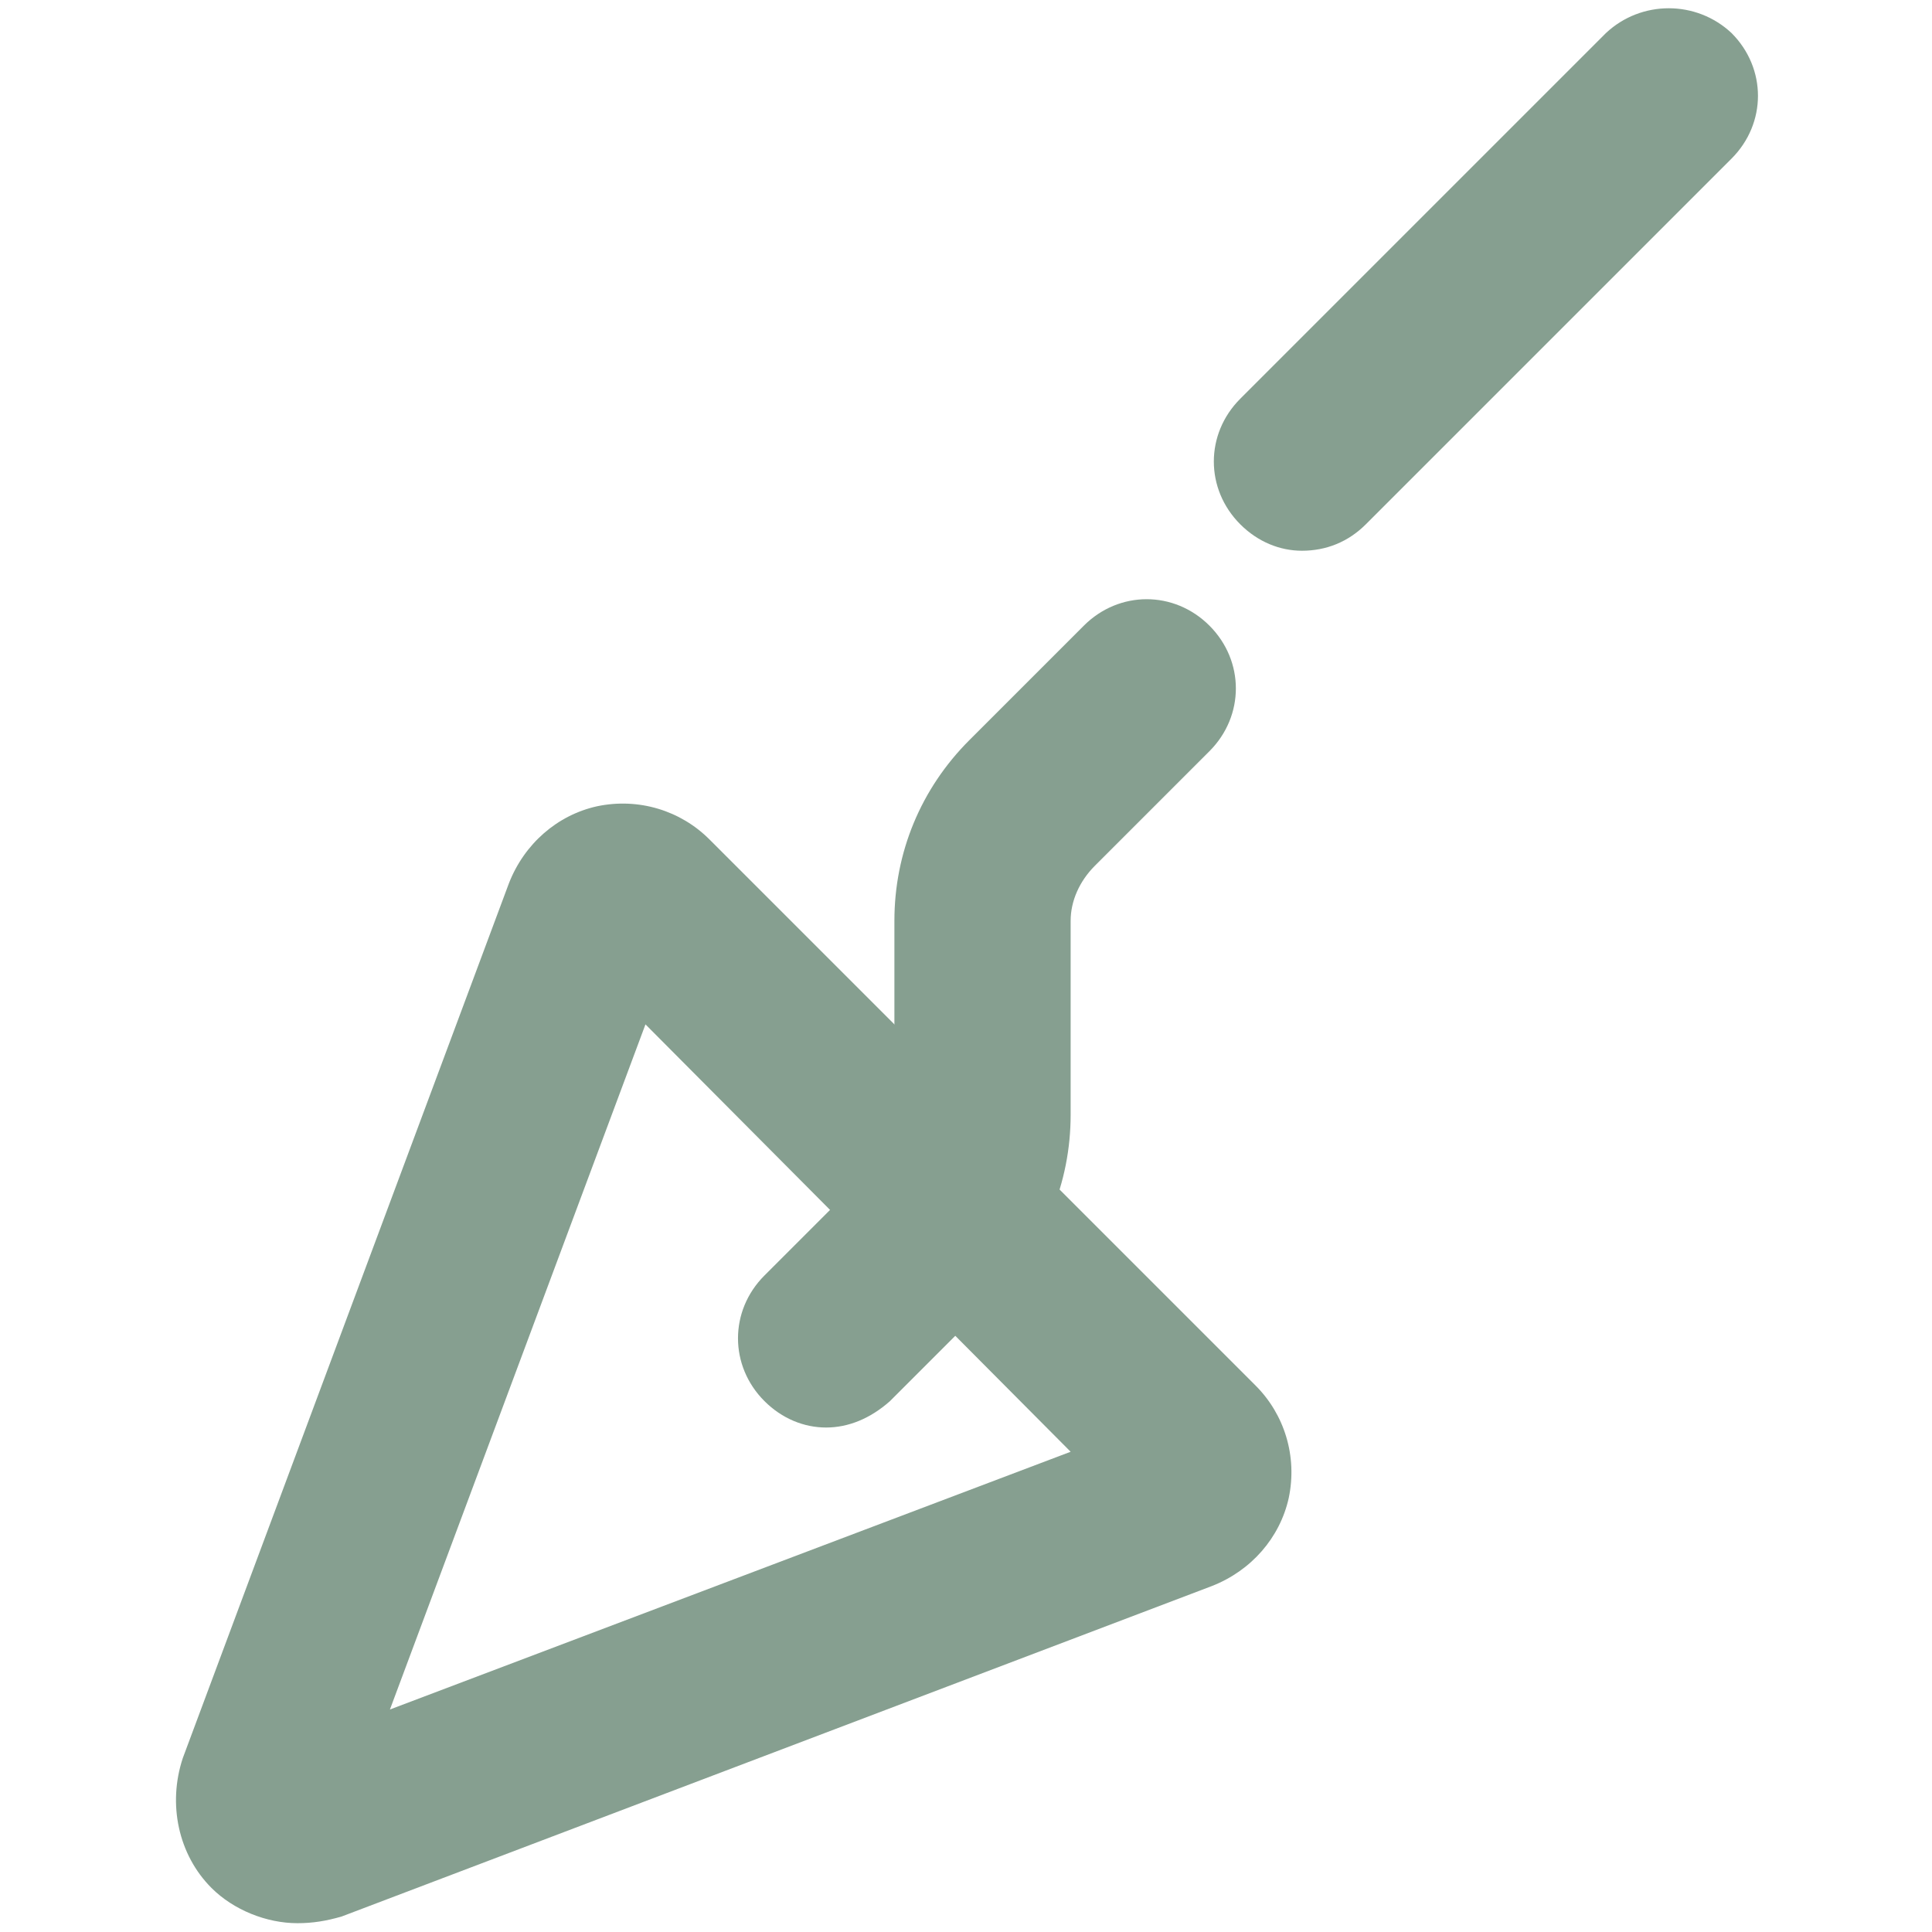
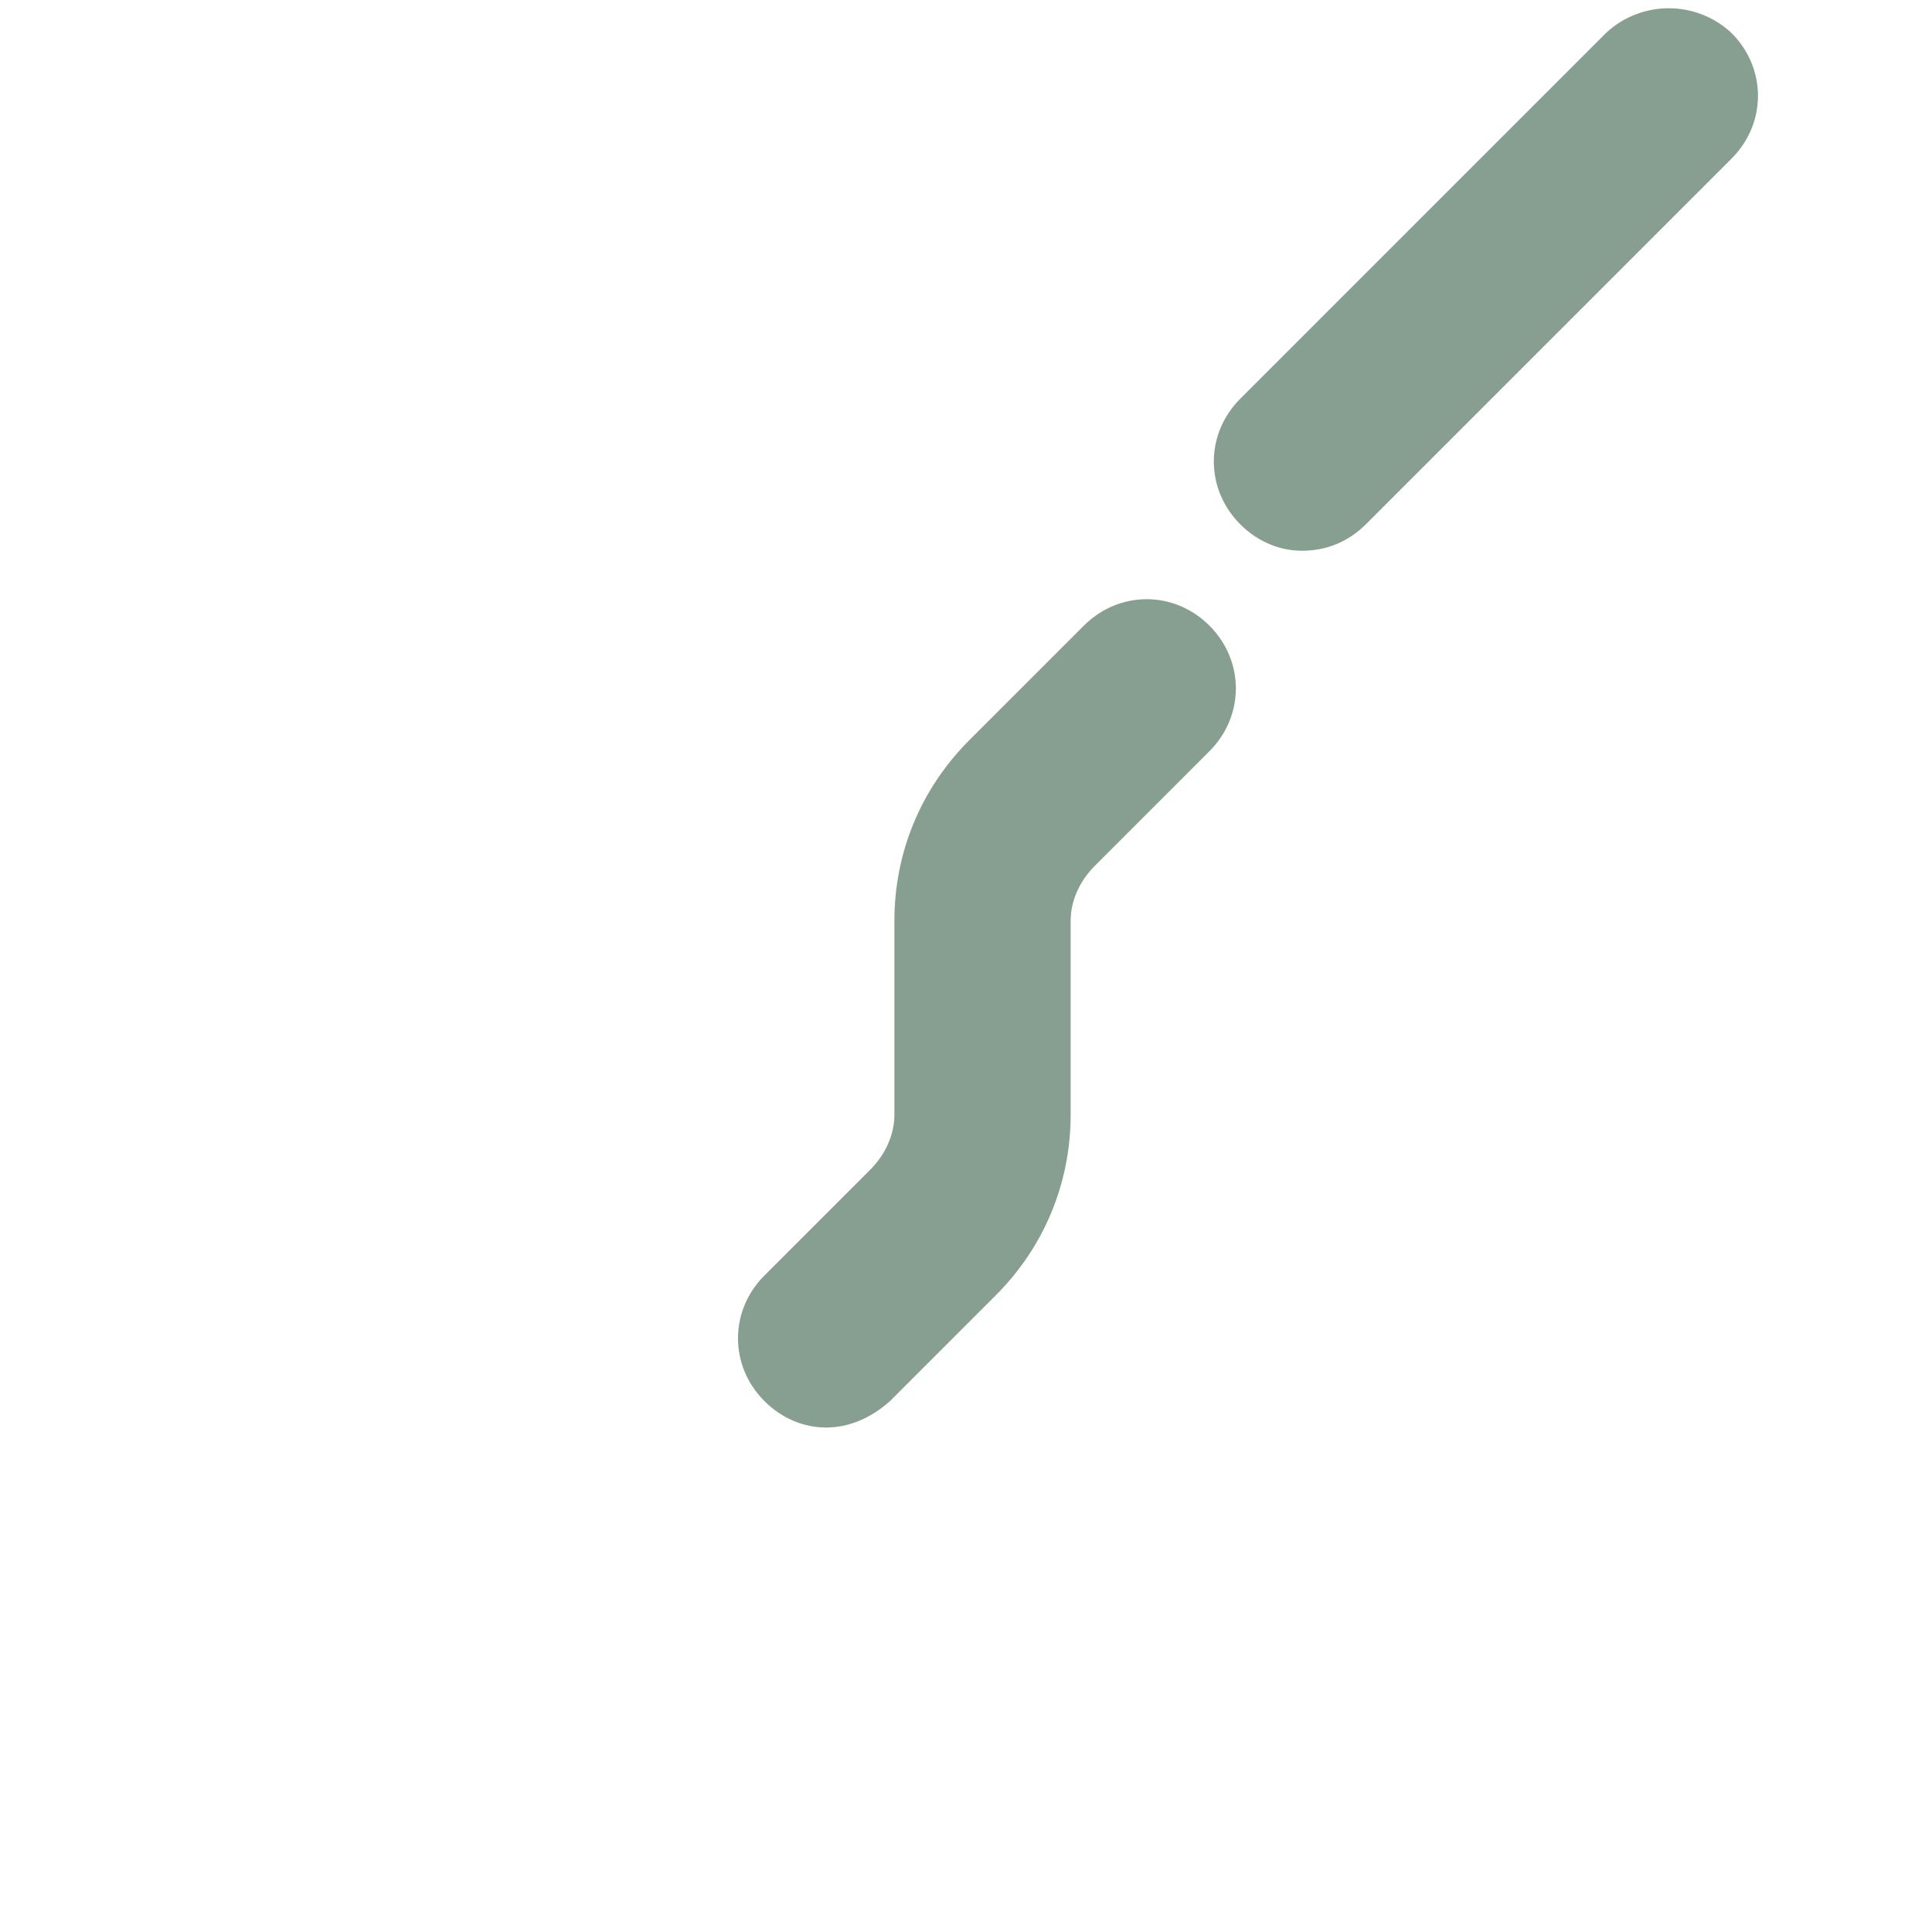
<svg xmlns="http://www.w3.org/2000/svg" id="Слой_1" x="0px" y="0px" width="87.7px" height="87.7px" viewBox="0 0 87.7 87.7" style="enable-background:new 0 0 87.7 87.7;" xml:space="preserve">
  <style type="text/css"> .st0{fill:#869F90;} </style>
  <g>
-     <path class="st0" d="M13.5,87.3c-1.4,0-2.9-0.6-3.9-1.6c-1.5-1.5-2-3.8-1.3-5.9l14.8-39.7c0.7-1.8,2.2-3.1,4-3.5 c1.9-0.4,3.8,0.2,5.1,1.5L57,62.9c1.3,1.3,1.9,3.2,1.5,5.1c-0.4,1.8-1.7,3.3-3.5,4L15.5,87C14.8,87.2,14.2,87.3,13.5,87.3z M29.3,46.5L17.7,77.6l30.9-11.7L29.3,46.5z" />
    <path class="st0" d="M37.5,64.8c-1,0-2-0.4-2.8-1.2c-1.6-1.6-1.6-4.1,0-5.7l4.8-4.8c0.7-0.7,1.1-1.6,1.1-2.5v-8.8 c0-3.1,1.2-6,3.4-8.2l5.2-5.2c1.6-1.6,4.1-1.6,5.7,0c1.6,1.6,1.6,4.1,0,5.7l-5.2,5.2c-0.7,0.7-1.1,1.6-1.1,2.5v8.8 c0,3.1-1.2,6-3.4,8.2l-4.8,4.8C39.5,64.4,38.5,64.8,37.5,64.8z" />
    <path class="st0" d="M59.1,25c-1,0-2-0.4-2.8-1.2c-1.6-1.6-1.6-4.1,0-5.7L72.9,1.5C74.5,0,77,0,78.6,1.5c1.6,1.6,1.6,4.1,0,5.7 L62,23.8C61.2,24.6,60.2,25,59.1,25z" />
  </g>
</svg>